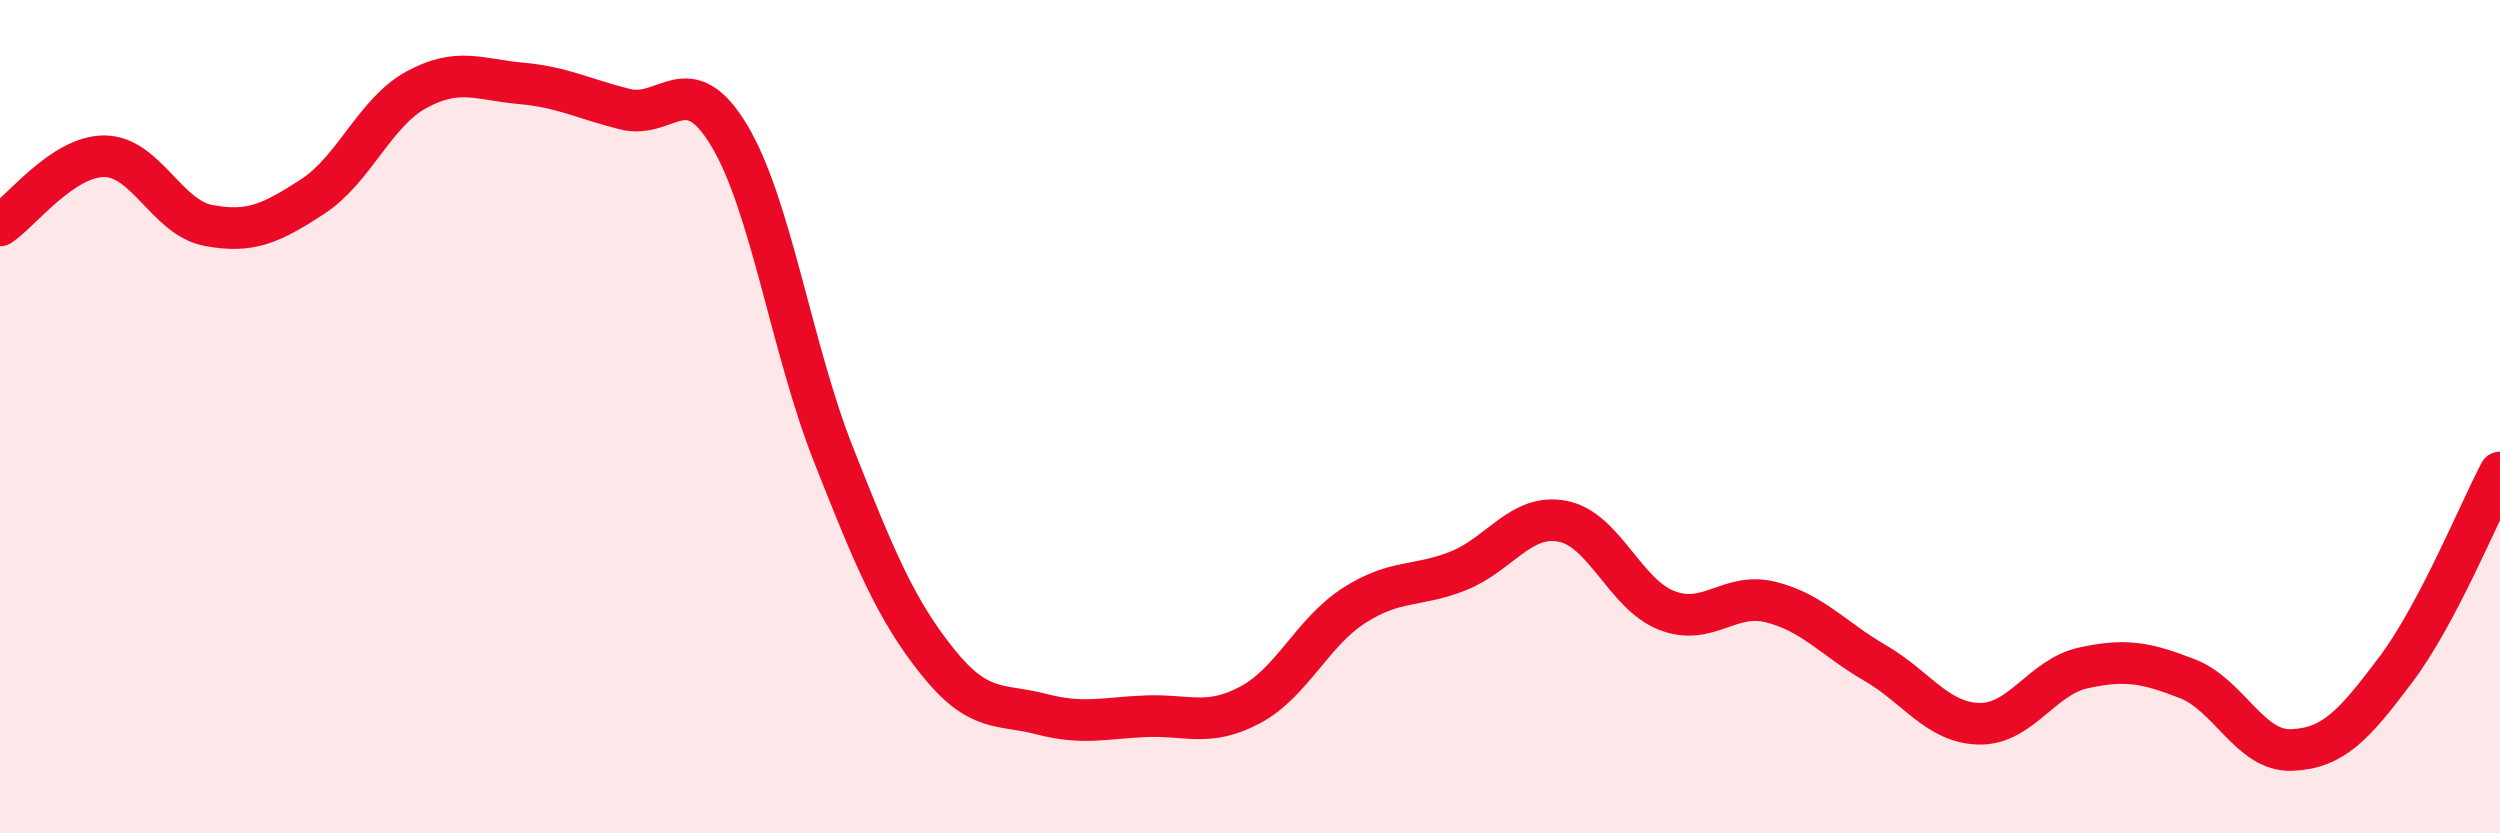
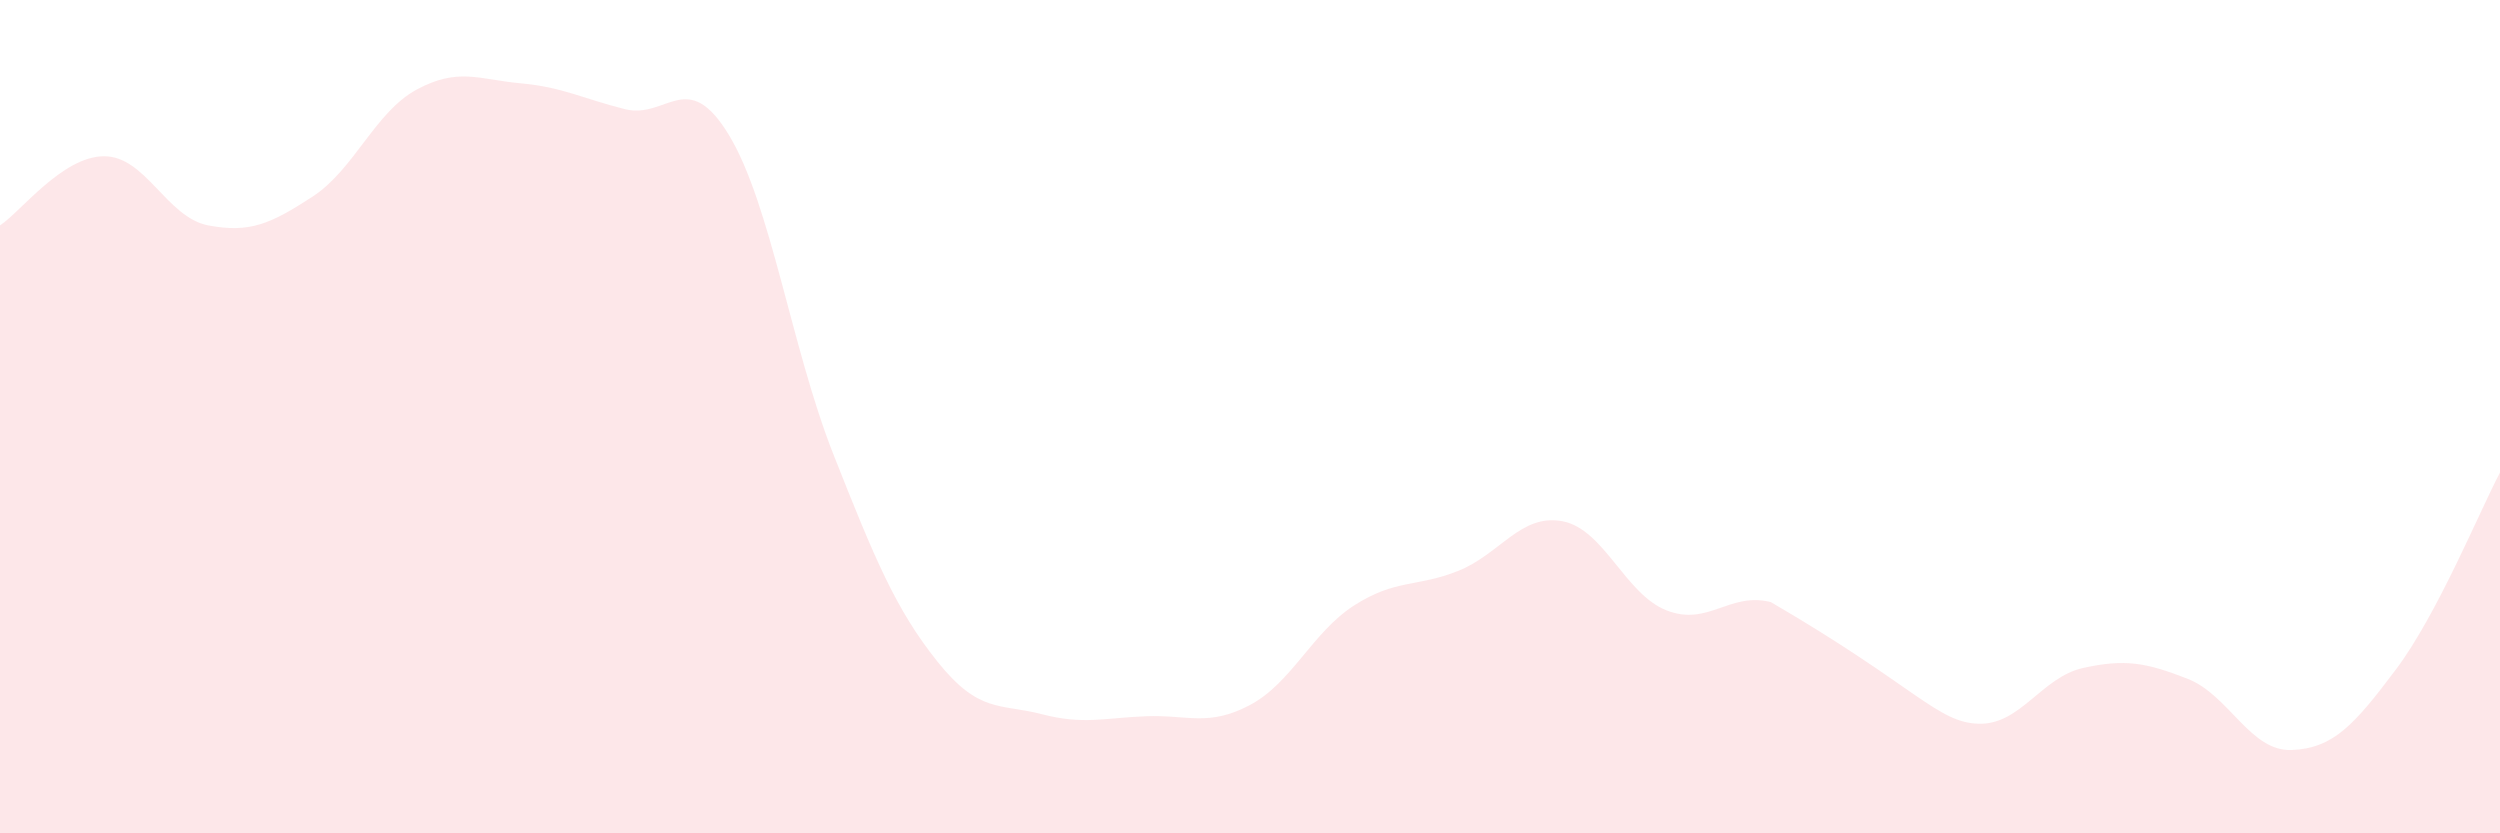
<svg xmlns="http://www.w3.org/2000/svg" width="60" height="20" viewBox="0 0 60 20">
-   <path d="M 0,5.41 C 0.5,5.08 1.5,3.75 2.5,3.75 C 3.5,3.75 4,5.22 5,5.41 C 6,5.6 6.5,5.37 7.5,4.72 C 8.5,4.07 9,2.69 10,2.15 C 11,1.61 11.5,1.91 12.5,2 C 13.5,2.09 14,2.37 15,2.62 C 16,2.87 16.5,1.59 17.5,3.25 C 18.5,4.91 19,8.37 20,10.9 C 21,13.43 21.5,14.63 22.5,15.88 C 23.5,17.13 24,16.88 25,17.14 C 26,17.4 26.5,17.23 27.5,17.19 C 28.5,17.15 29,17.45 30,16.92 C 31,16.39 31.5,15.17 32.5,14.53 C 33.5,13.89 34,14.1 35,13.7 C 36,13.3 36.5,12.32 37.5,12.51 C 38.5,12.7 39,14.26 40,14.65 C 41,15.04 41.5,14.2 42.5,14.45 C 43.5,14.7 44,15.33 45,15.91 C 46,16.49 46.5,17.35 47.5,17.37 C 48.5,17.39 49,16.25 50,16.03 C 51,15.81 51.5,15.9 52.5,16.29 C 53.5,16.68 54,18.04 55,18 C 56,17.96 56.5,17.4 57.5,16.07 C 58.5,14.74 59.5,12.29 60,11.34L60 20L0 20Z" fill="#EB0A25" opacity="0.1" stroke-linecap="round" stroke-linejoin="round" />
-   <path d="M 0,5.41 C 0.5,5.08 1.5,3.75 2.5,3.75 C 3.5,3.75 4,5.22 5,5.41 C 6,5.6 6.5,5.37 7.5,4.72 C 8.5,4.07 9,2.69 10,2.15 C 11,1.61 11.5,1.91 12.5,2 C 13.5,2.09 14,2.37 15,2.62 C 16,2.87 16.5,1.59 17.5,3.25 C 18.5,4.91 19,8.37 20,10.9 C 21,13.43 21.5,14.63 22.5,15.88 C 23.5,17.13 24,16.88 25,17.14 C 26,17.4 26.5,17.23 27.5,17.19 C 28.5,17.15 29,17.45 30,16.92 C 31,16.39 31.5,15.17 32.5,14.53 C 33.5,13.89 34,14.1 35,13.7 C 36,13.3 36.5,12.32 37.5,12.51 C 38.5,12.7 39,14.26 40,14.65 C 41,15.04 41.5,14.2 42.5,14.45 C 43.5,14.7 44,15.33 45,15.91 C 46,16.49 46.5,17.35 47.5,17.37 C 48.5,17.39 49,16.25 50,16.03 C 51,15.81 51.5,15.9 52.5,16.29 C 53.5,16.68 54,18.04 55,18 C 56,17.96 56.5,17.4 57.5,16.07 C 58.5,14.74 59.5,12.29 60,11.34" stroke="#EB0A25" stroke-width="1" fill="none" stroke-linecap="round" stroke-linejoin="round" />
+   <path d="M 0,5.41 C 0.5,5.08 1.5,3.75 2.5,3.75 C 3.5,3.75 4,5.22 5,5.41 C 6,5.6 6.5,5.37 7.5,4.72 C 8.5,4.07 9,2.69 10,2.15 C 11,1.61 11.5,1.91 12.5,2 C 13.5,2.09 14,2.37 15,2.62 C 16,2.87 16.5,1.59 17.5,3.25 C 18.5,4.91 19,8.37 20,10.9 C 21,13.43 21.5,14.63 22.5,15.88 C 23.5,17.13 24,16.88 25,17.14 C 26,17.4 26.5,17.23 27.5,17.19 C 28.5,17.15 29,17.45 30,16.92 C 31,16.39 31.5,15.17 32.5,14.53 C 33.5,13.89 34,14.1 35,13.7 C 36,13.3 36.5,12.32 37.5,12.51 C 38.5,12.7 39,14.26 40,14.65 C 41,15.04 41.5,14.2 42.5,14.45 C 46,16.49 46.5,17.35 47.5,17.37 C 48.5,17.39 49,16.25 50,16.03 C 51,15.81 51.5,15.9 52.5,16.29 C 53.5,16.68 54,18.04 55,18 C 56,17.96 56.5,17.4 57.5,16.07 C 58.5,14.74 59.5,12.29 60,11.34L60 20L0 20Z" fill="#EB0A25" opacity="0.1" stroke-linecap="round" stroke-linejoin="round" />
</svg>